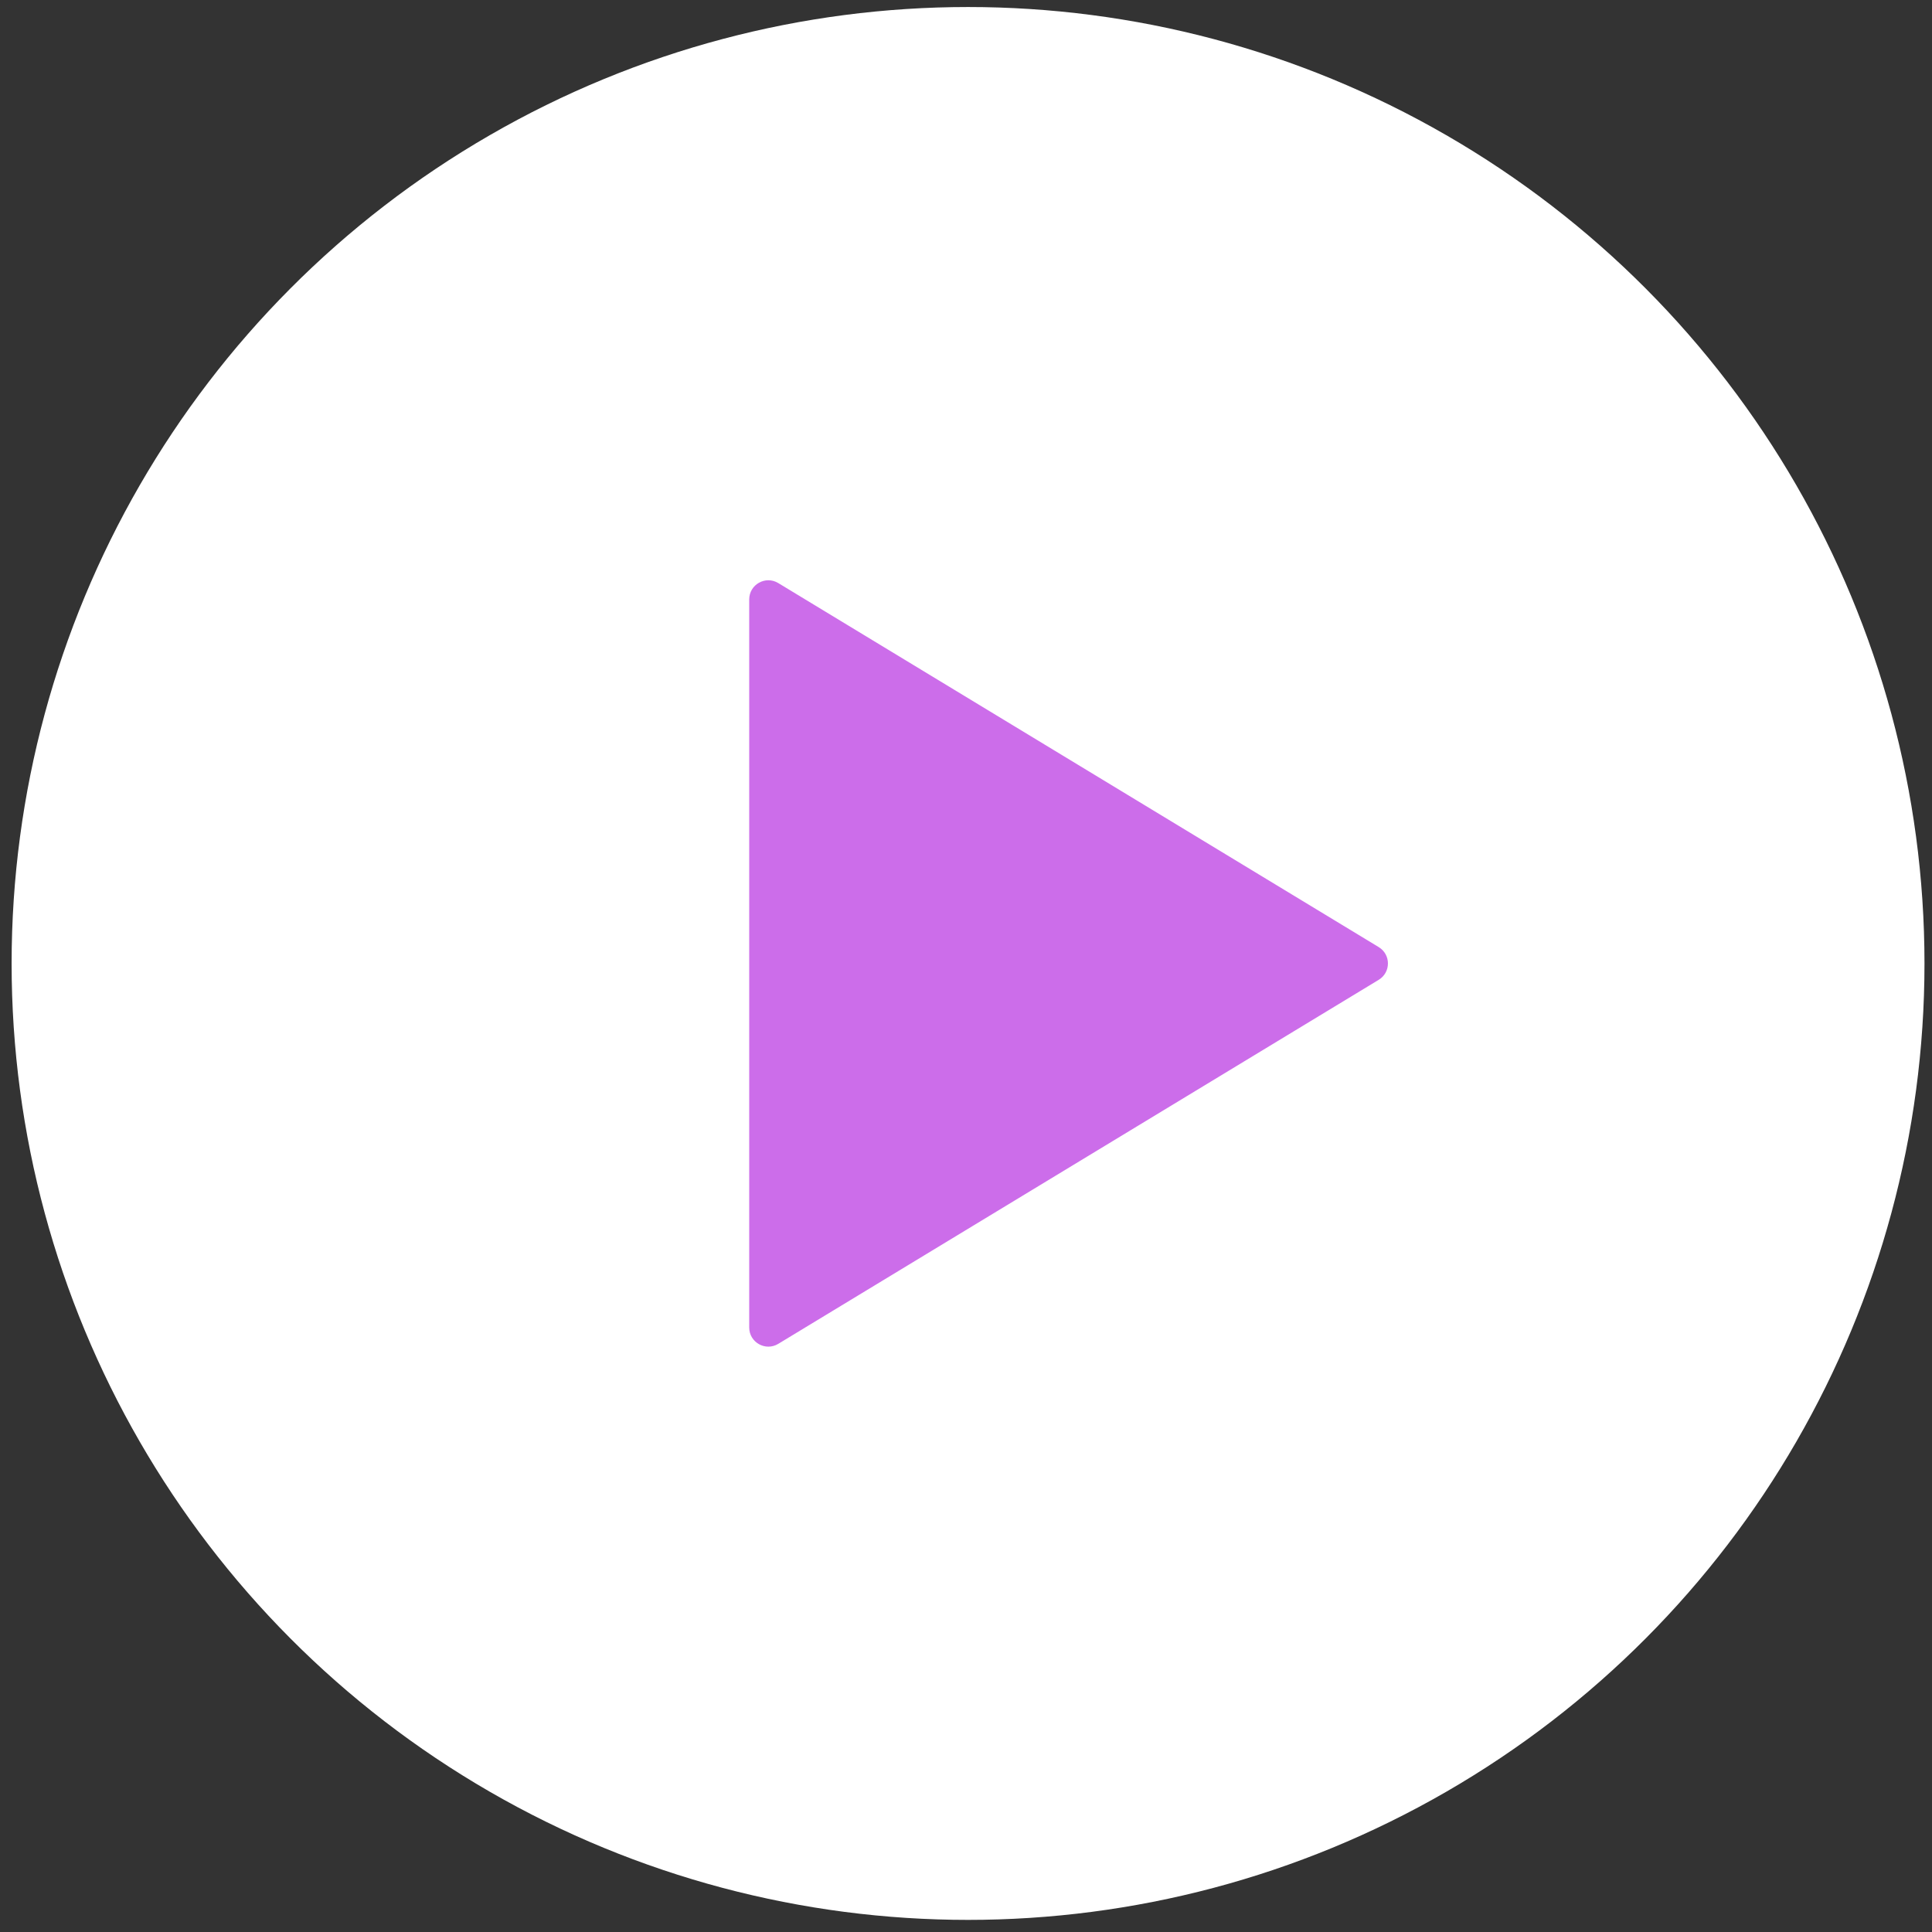
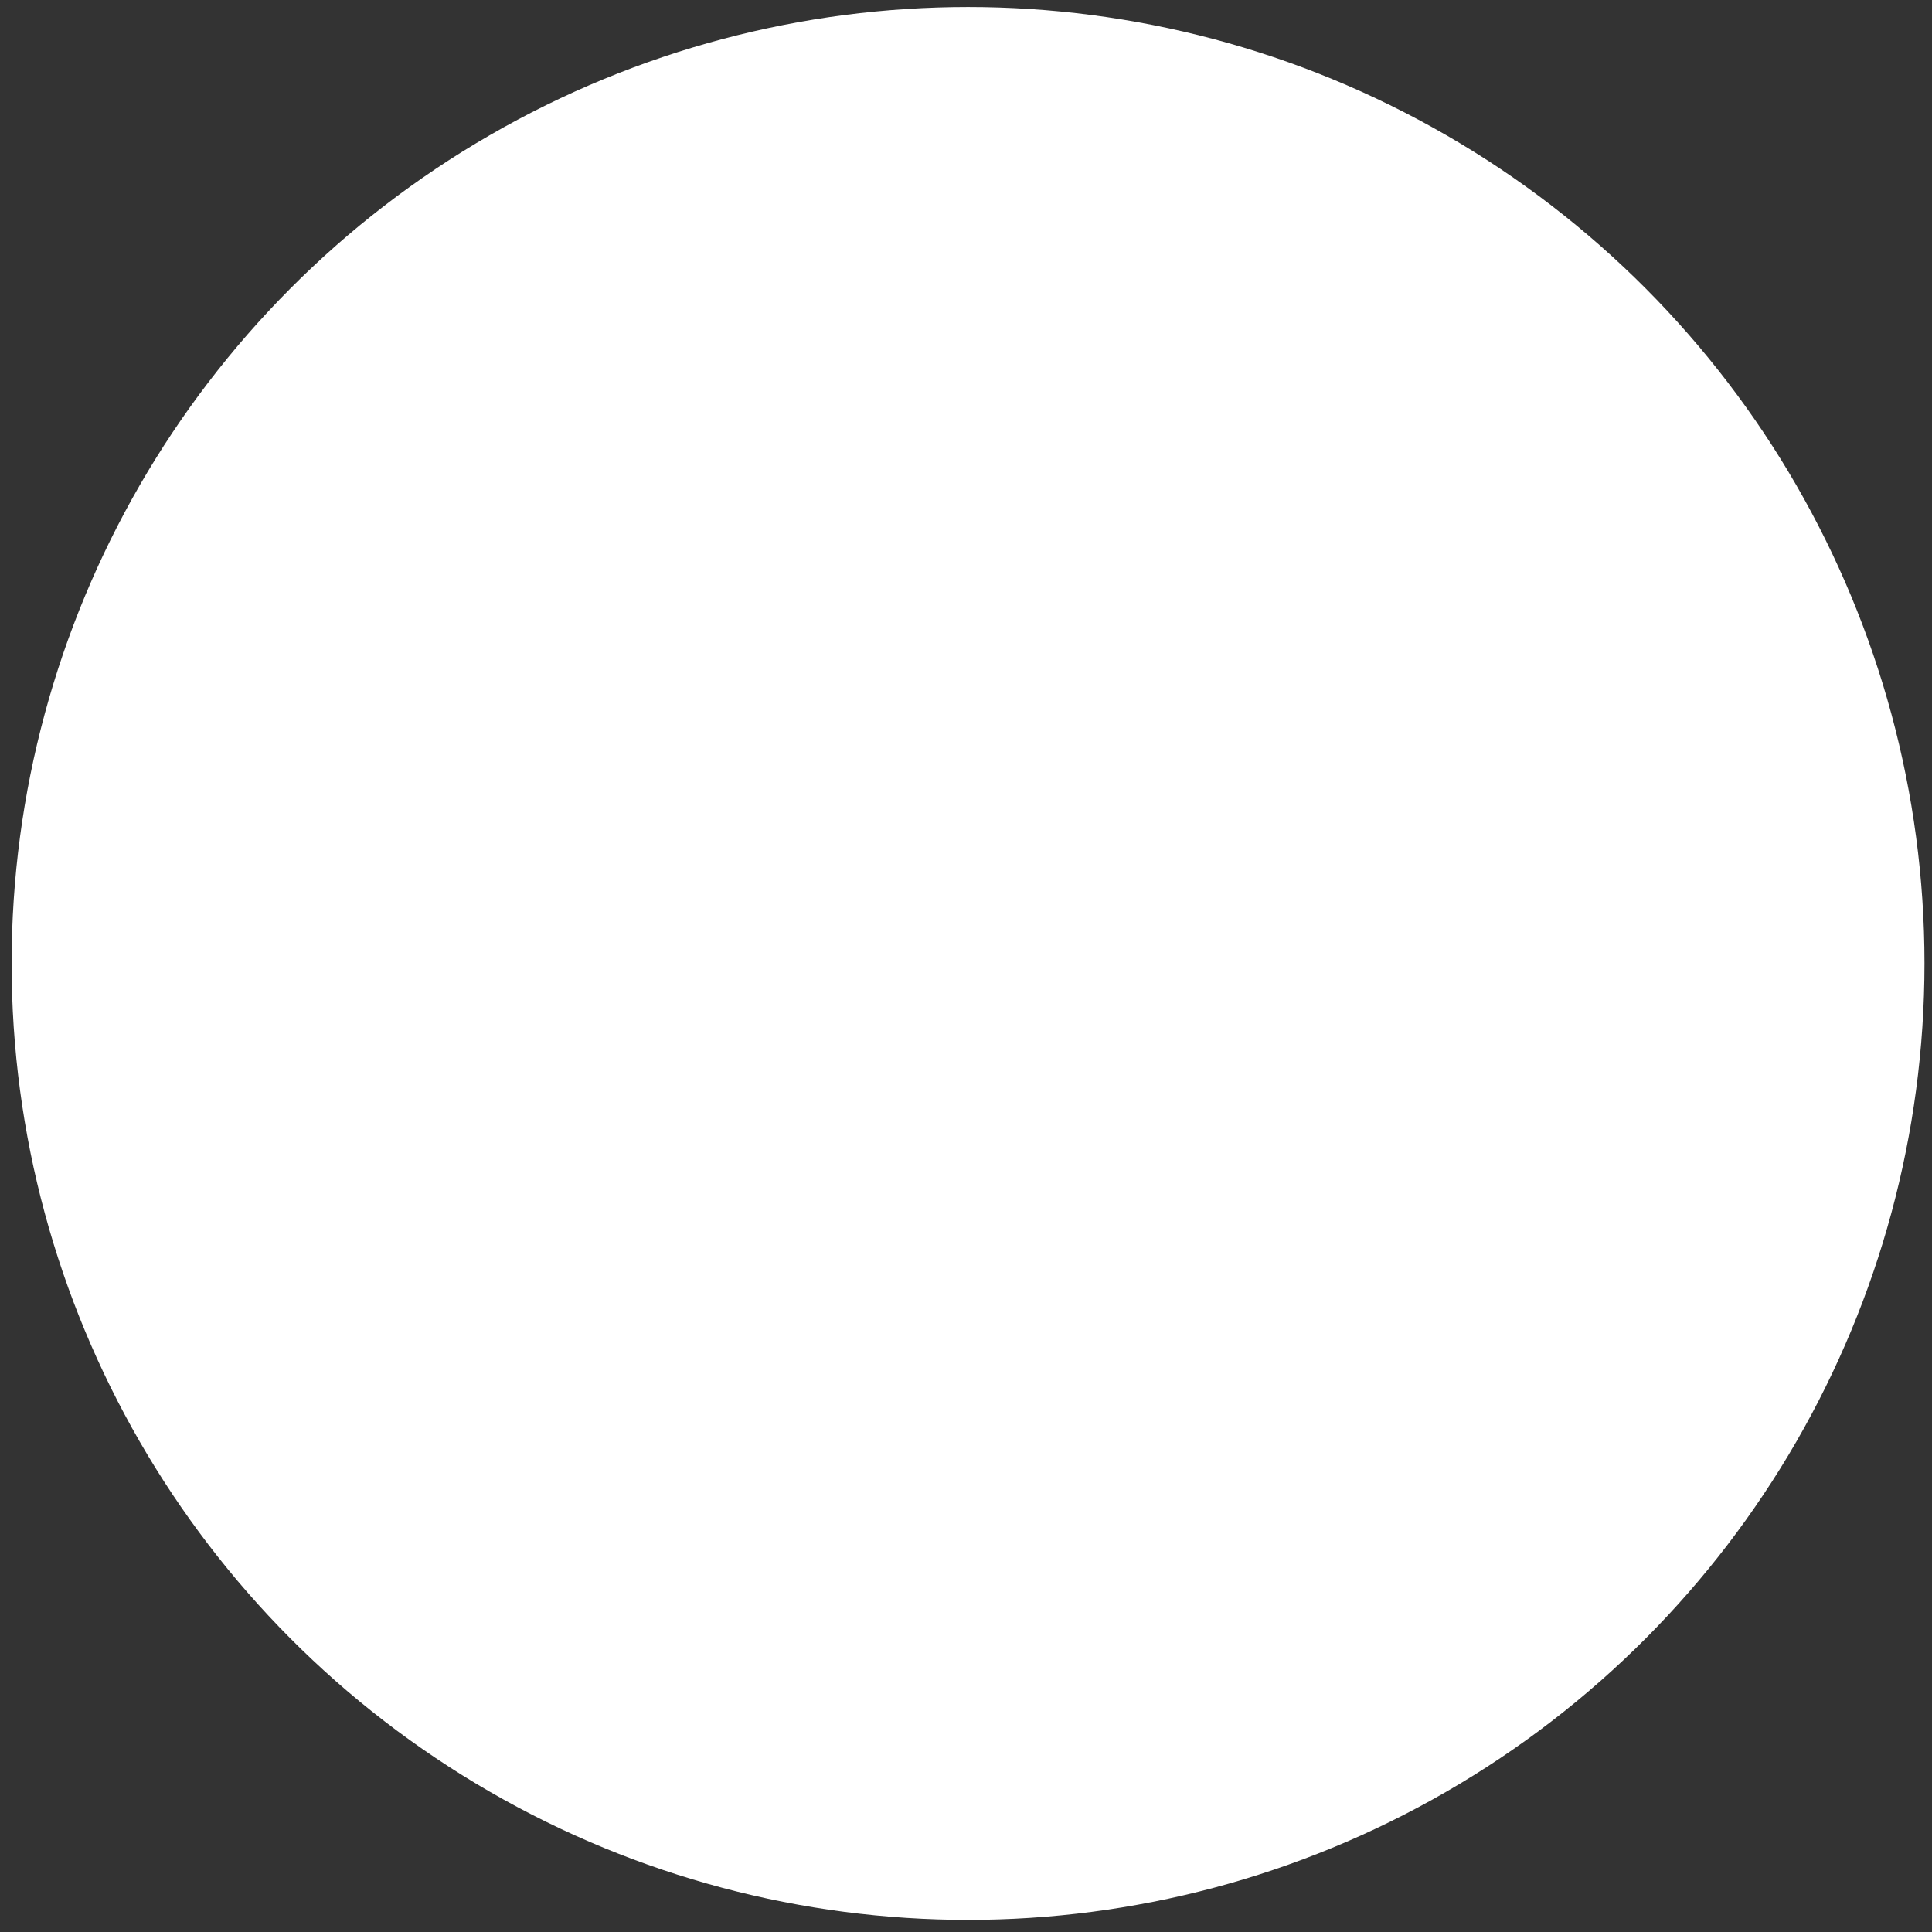
<svg xmlns="http://www.w3.org/2000/svg" width="101" height="101" viewBox="0 0 101 101" fill="none">
  <rect x="0" y="0" width="101" height="101" fill="#333333" stroke="none" />
  <circle cx="50.607" cy="50.367" r="50" fill="white" />
-   <path d="M72.076 49.512C72.718 49.901 72.718 50.833 72.076 51.222L40.685 70.253C40.019 70.657 39.167 70.177 39.167 69.398L39.167 31.337C39.167 30.557 40.019 30.077 40.685 30.481L72.076 49.512Z" fill="#CC6DEA" />
</svg>